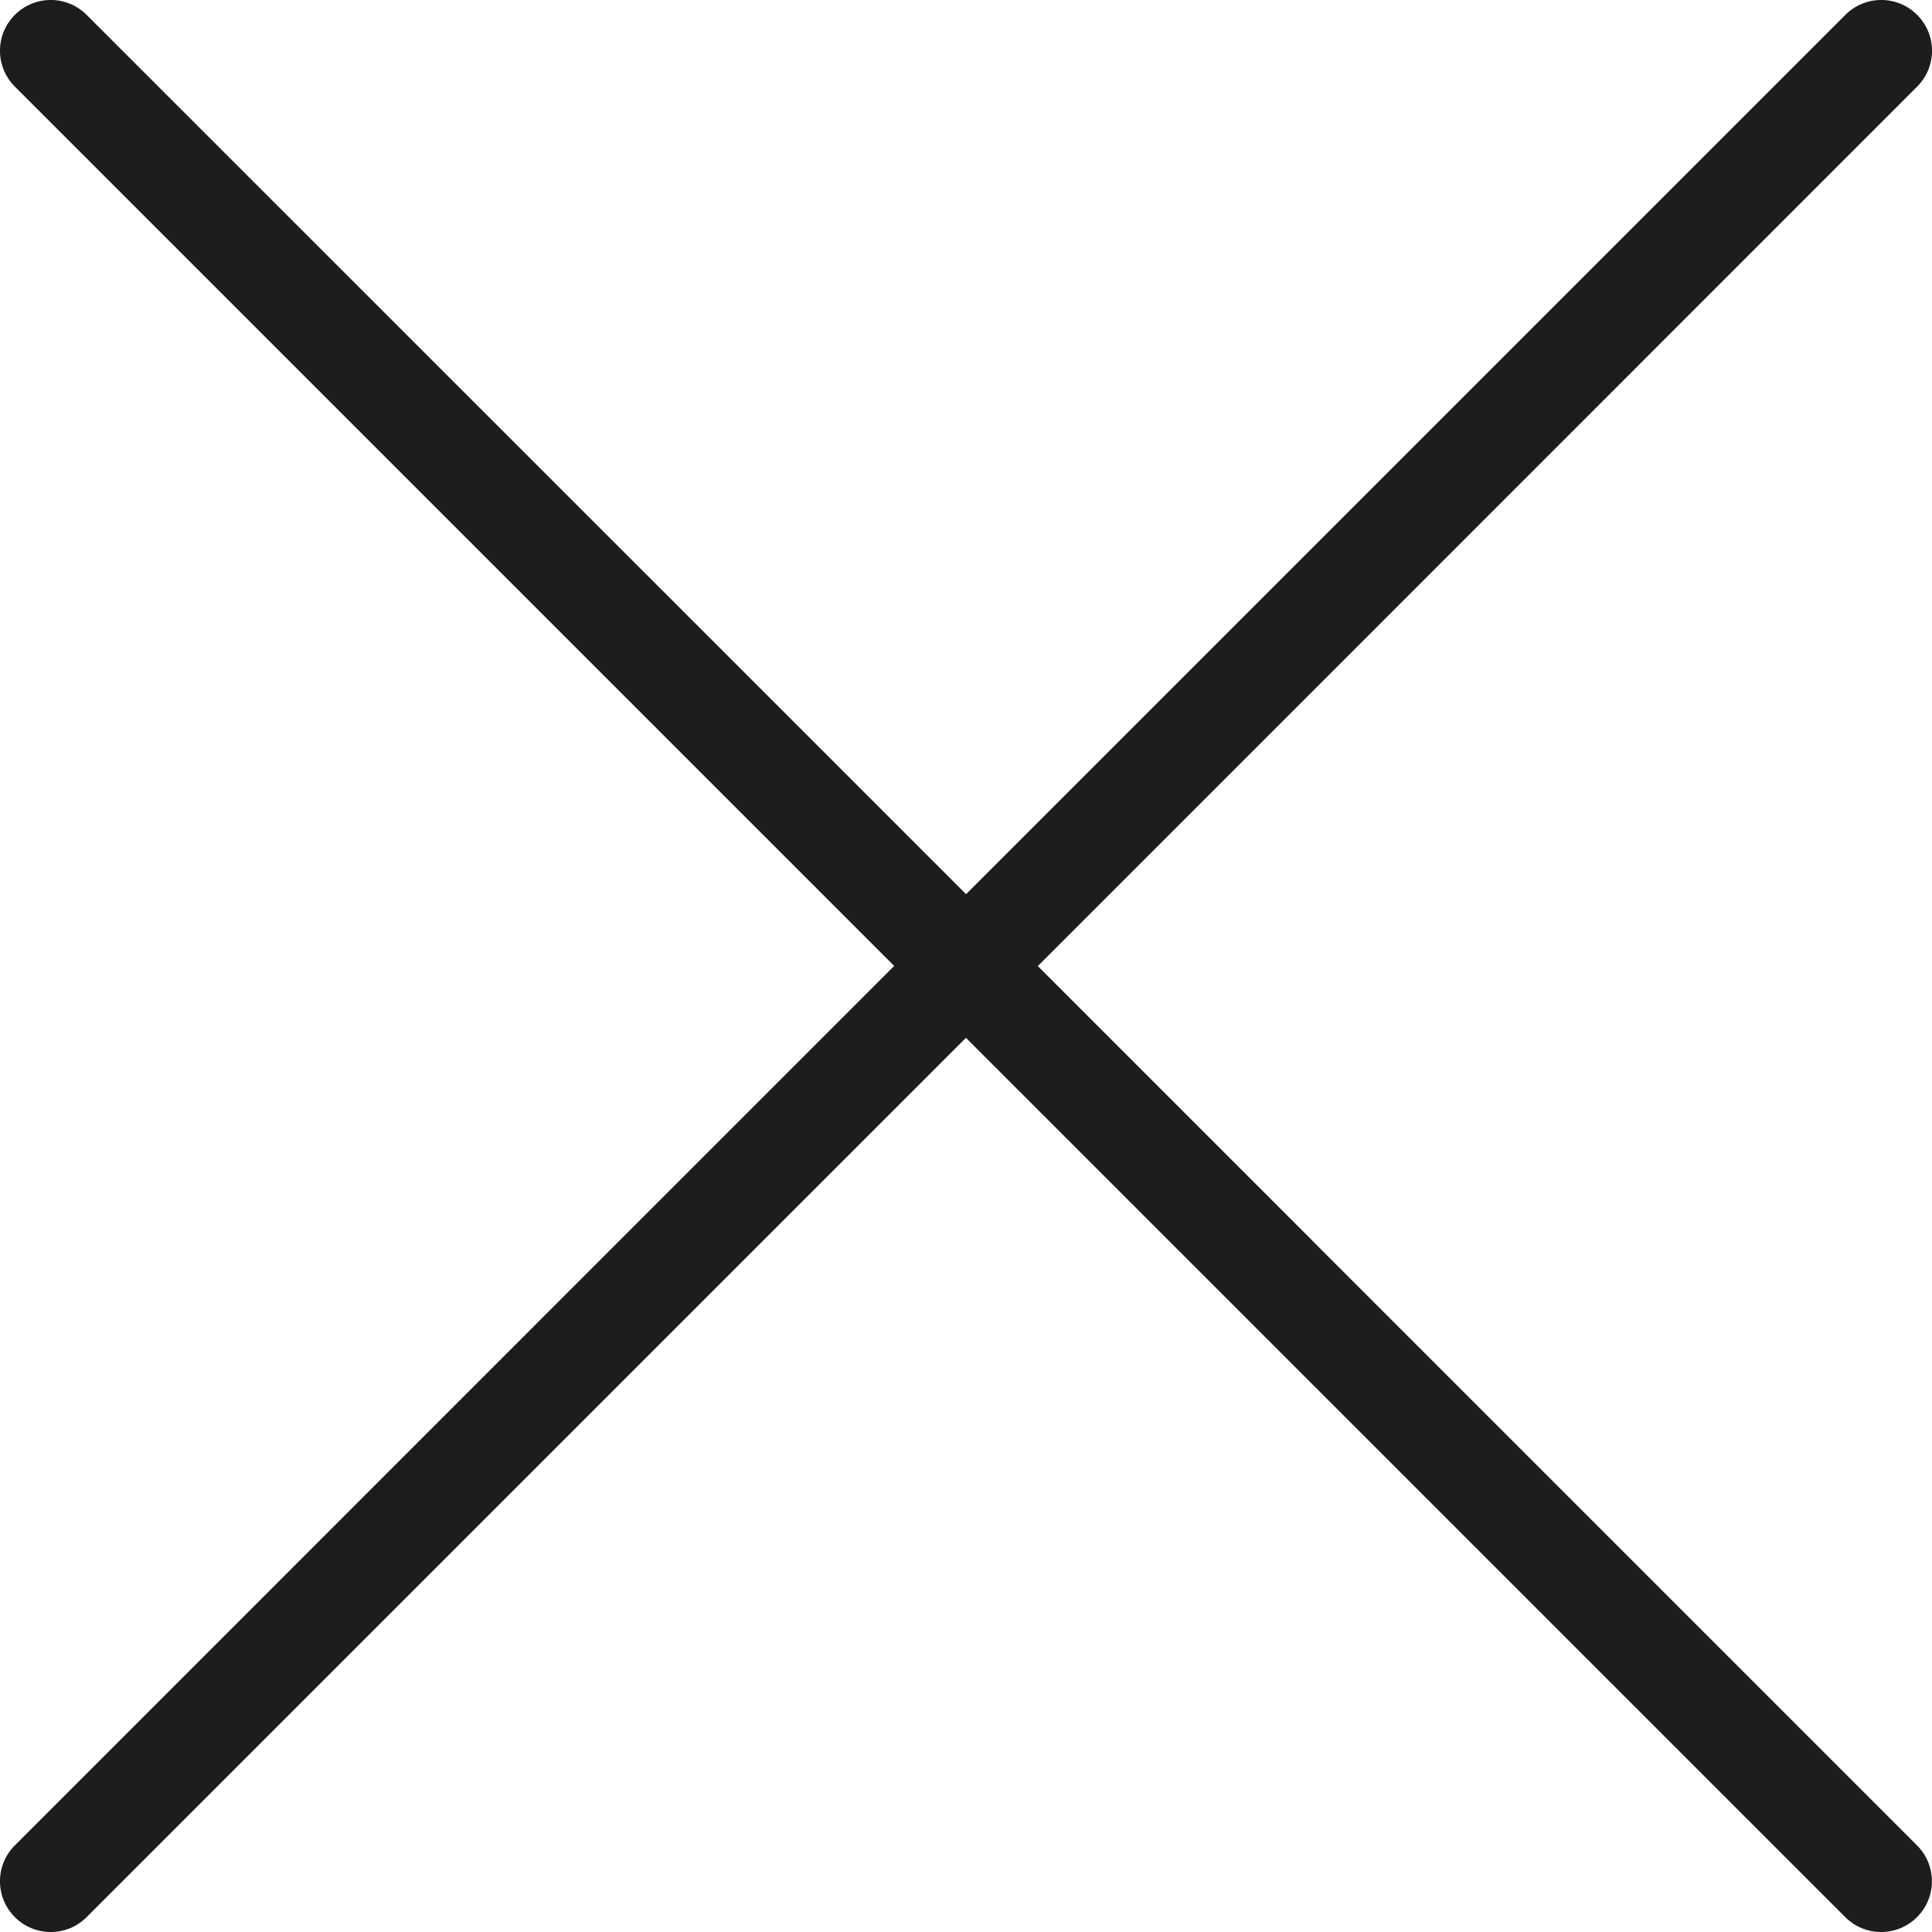
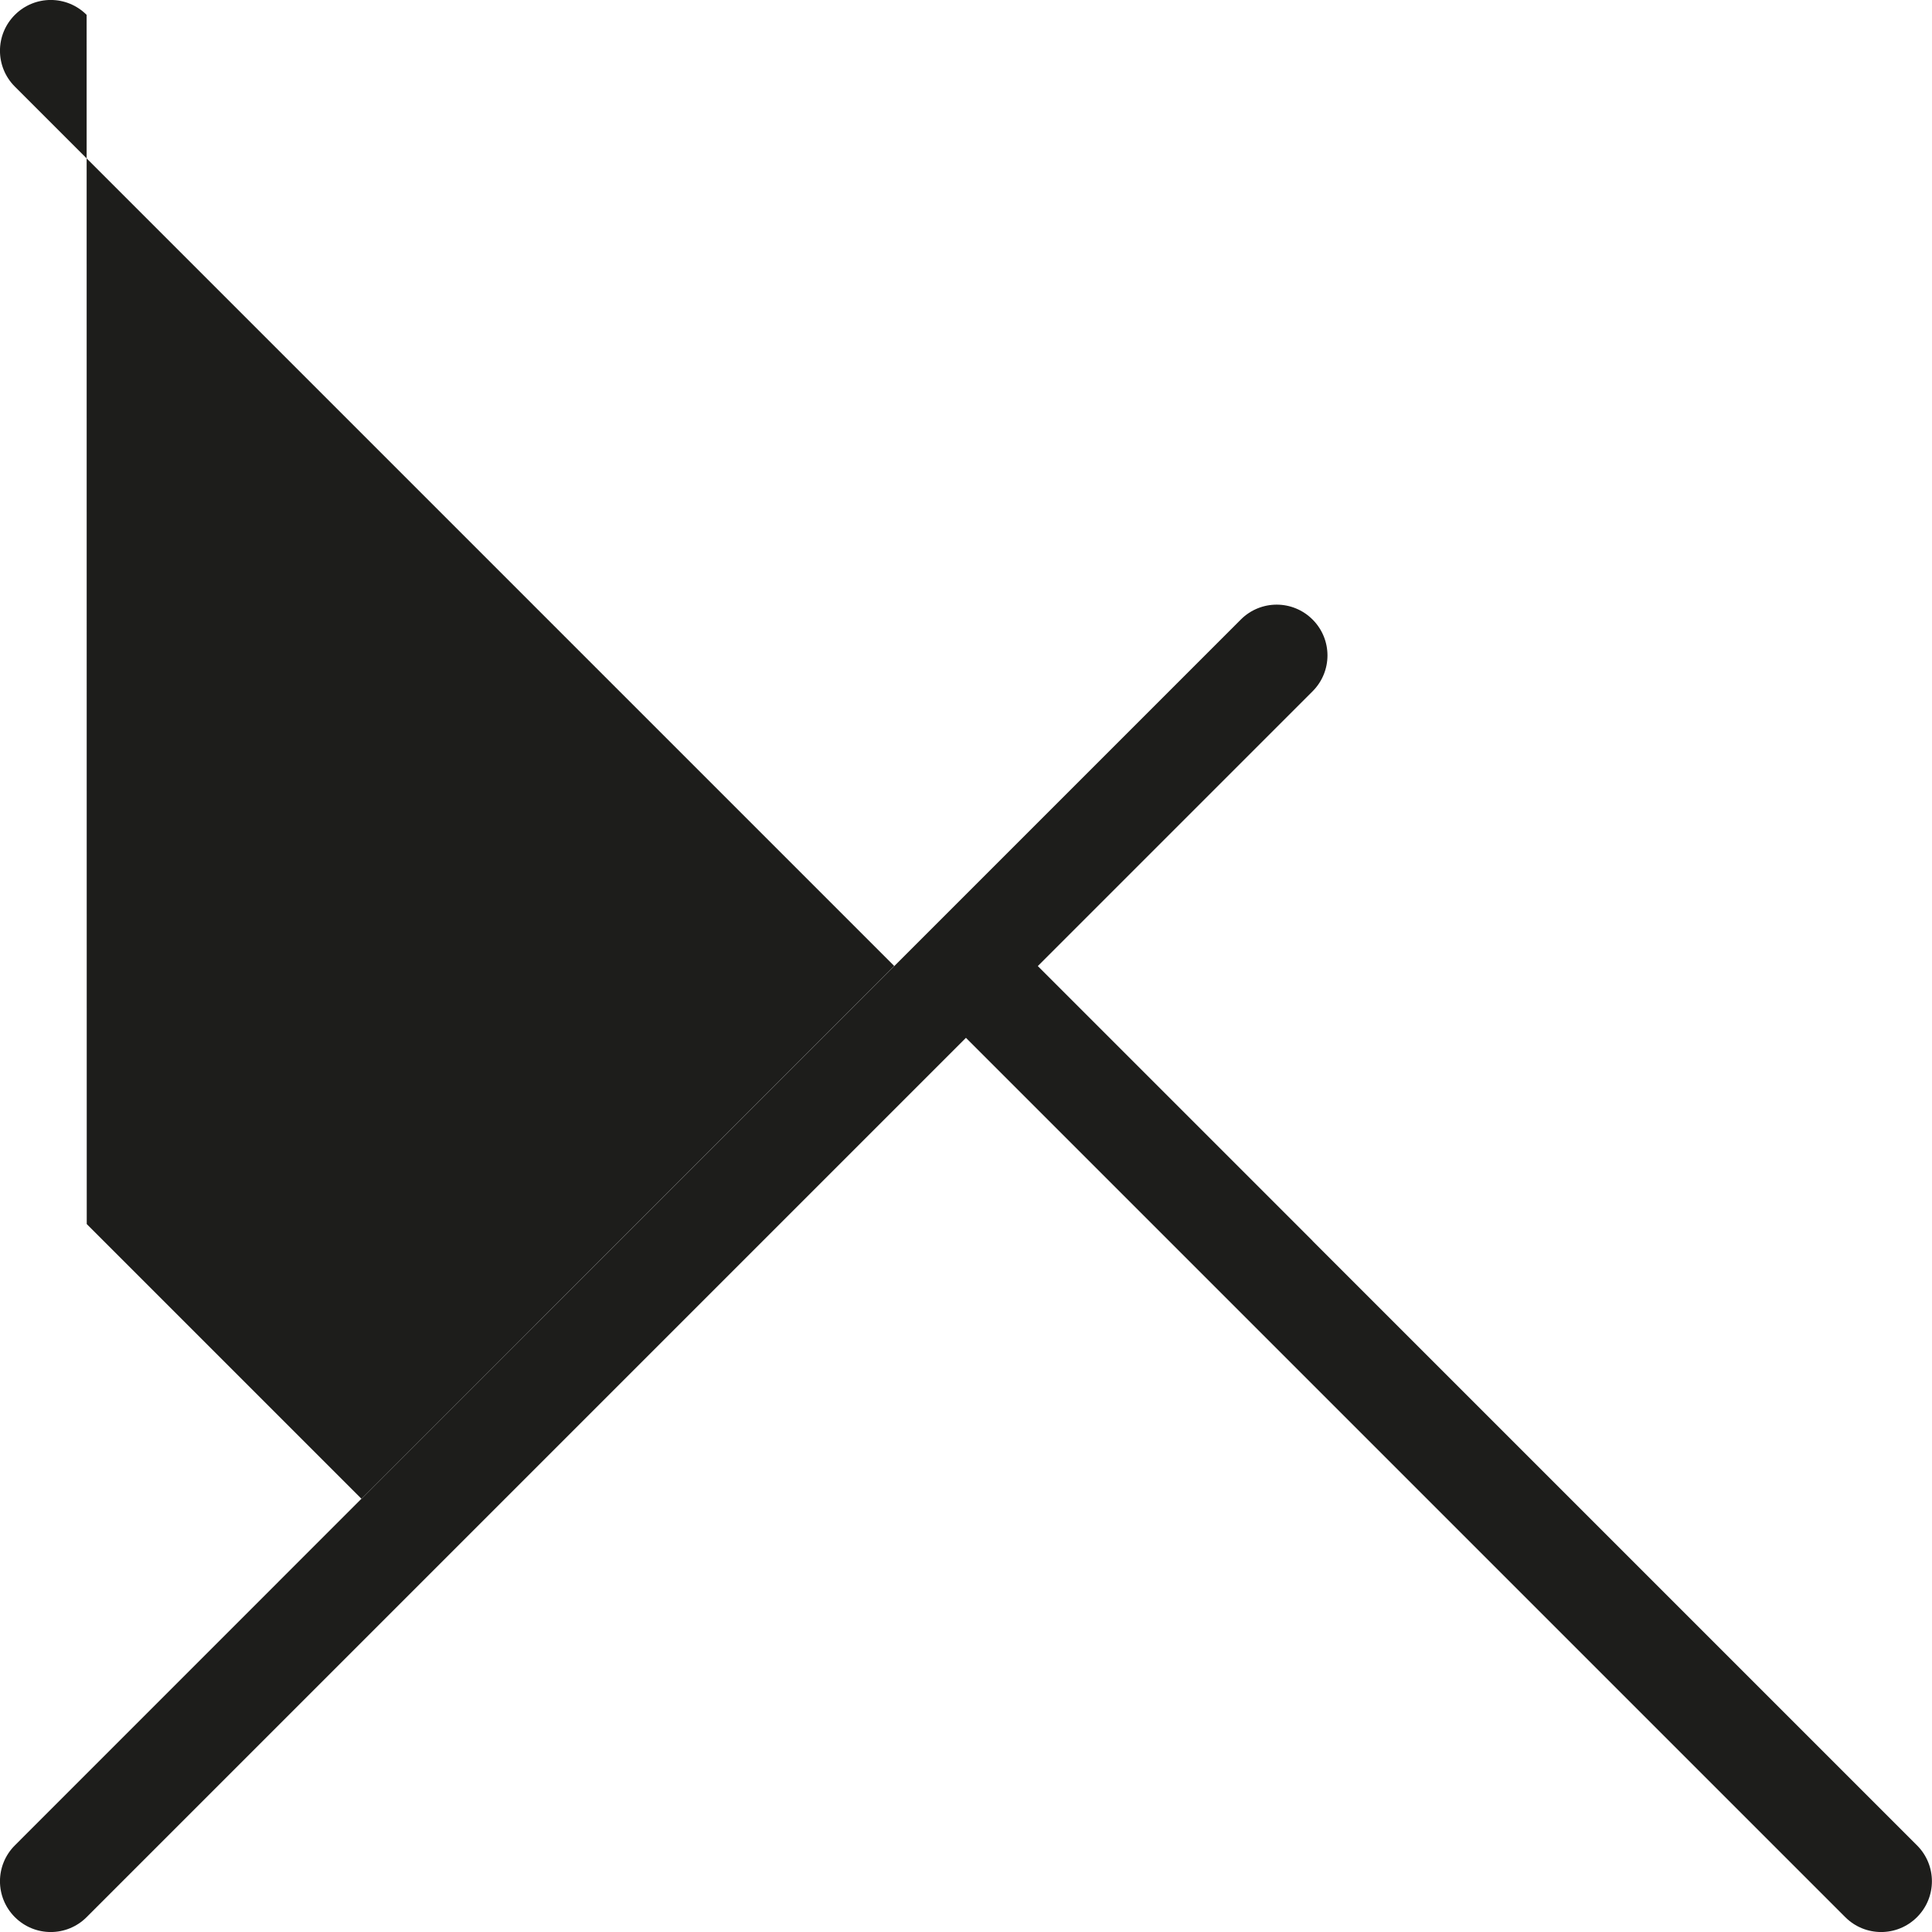
<svg xmlns="http://www.w3.org/2000/svg" id="a" viewBox="0 0 166.37 166.37">
  <defs>
    <style>.b{fill:#1d1d1b;}</style>
  </defs>
-   <path class="b" d="M113.03,106.85l-23.66-23.66,23.66-23.66L165.09,7.46c1.71-1.71,1.71-4.47,0-6.18s-4.47-1.71-6.18,0l-52.06,52.06-23.66,23.66-23.66-23.66L7.46,1.28C5.75-.43,2.99-.43,1.28,1.28S-.43,5.75,1.28,7.46l52.06,52.06,23.66,23.66-23.66,23.66L1.28,158.91c-1.71,1.71-1.71,4.47,0,6.18s4.47,1.71,6.18,0l52.06-52.06,23.66-23.66,23.66,23.66,52.06,52.06c1.71,1.71,4.47,1.71,6.18,0s1.71-4.47,0-6.18l-52.06-52.06Z" />
+   <path class="b" d="M113.03,106.85l-23.66-23.66,23.66-23.66c1.71-1.71,1.71-4.47,0-6.18s-4.47-1.71-6.18,0l-52.06,52.06-23.66,23.66-23.66-23.66L7.46,1.28C5.75-.43,2.99-.43,1.28,1.28S-.43,5.75,1.28,7.46l52.06,52.06,23.66,23.66-23.66,23.66L1.28,158.91c-1.71,1.71-1.71,4.47,0,6.18s4.47,1.71,6.18,0l52.06-52.06,23.66-23.66,23.66,23.66,52.06,52.06c1.71,1.71,4.47,1.71,6.18,0s1.71-4.47,0-6.18l-52.06-52.06Z" />
</svg>